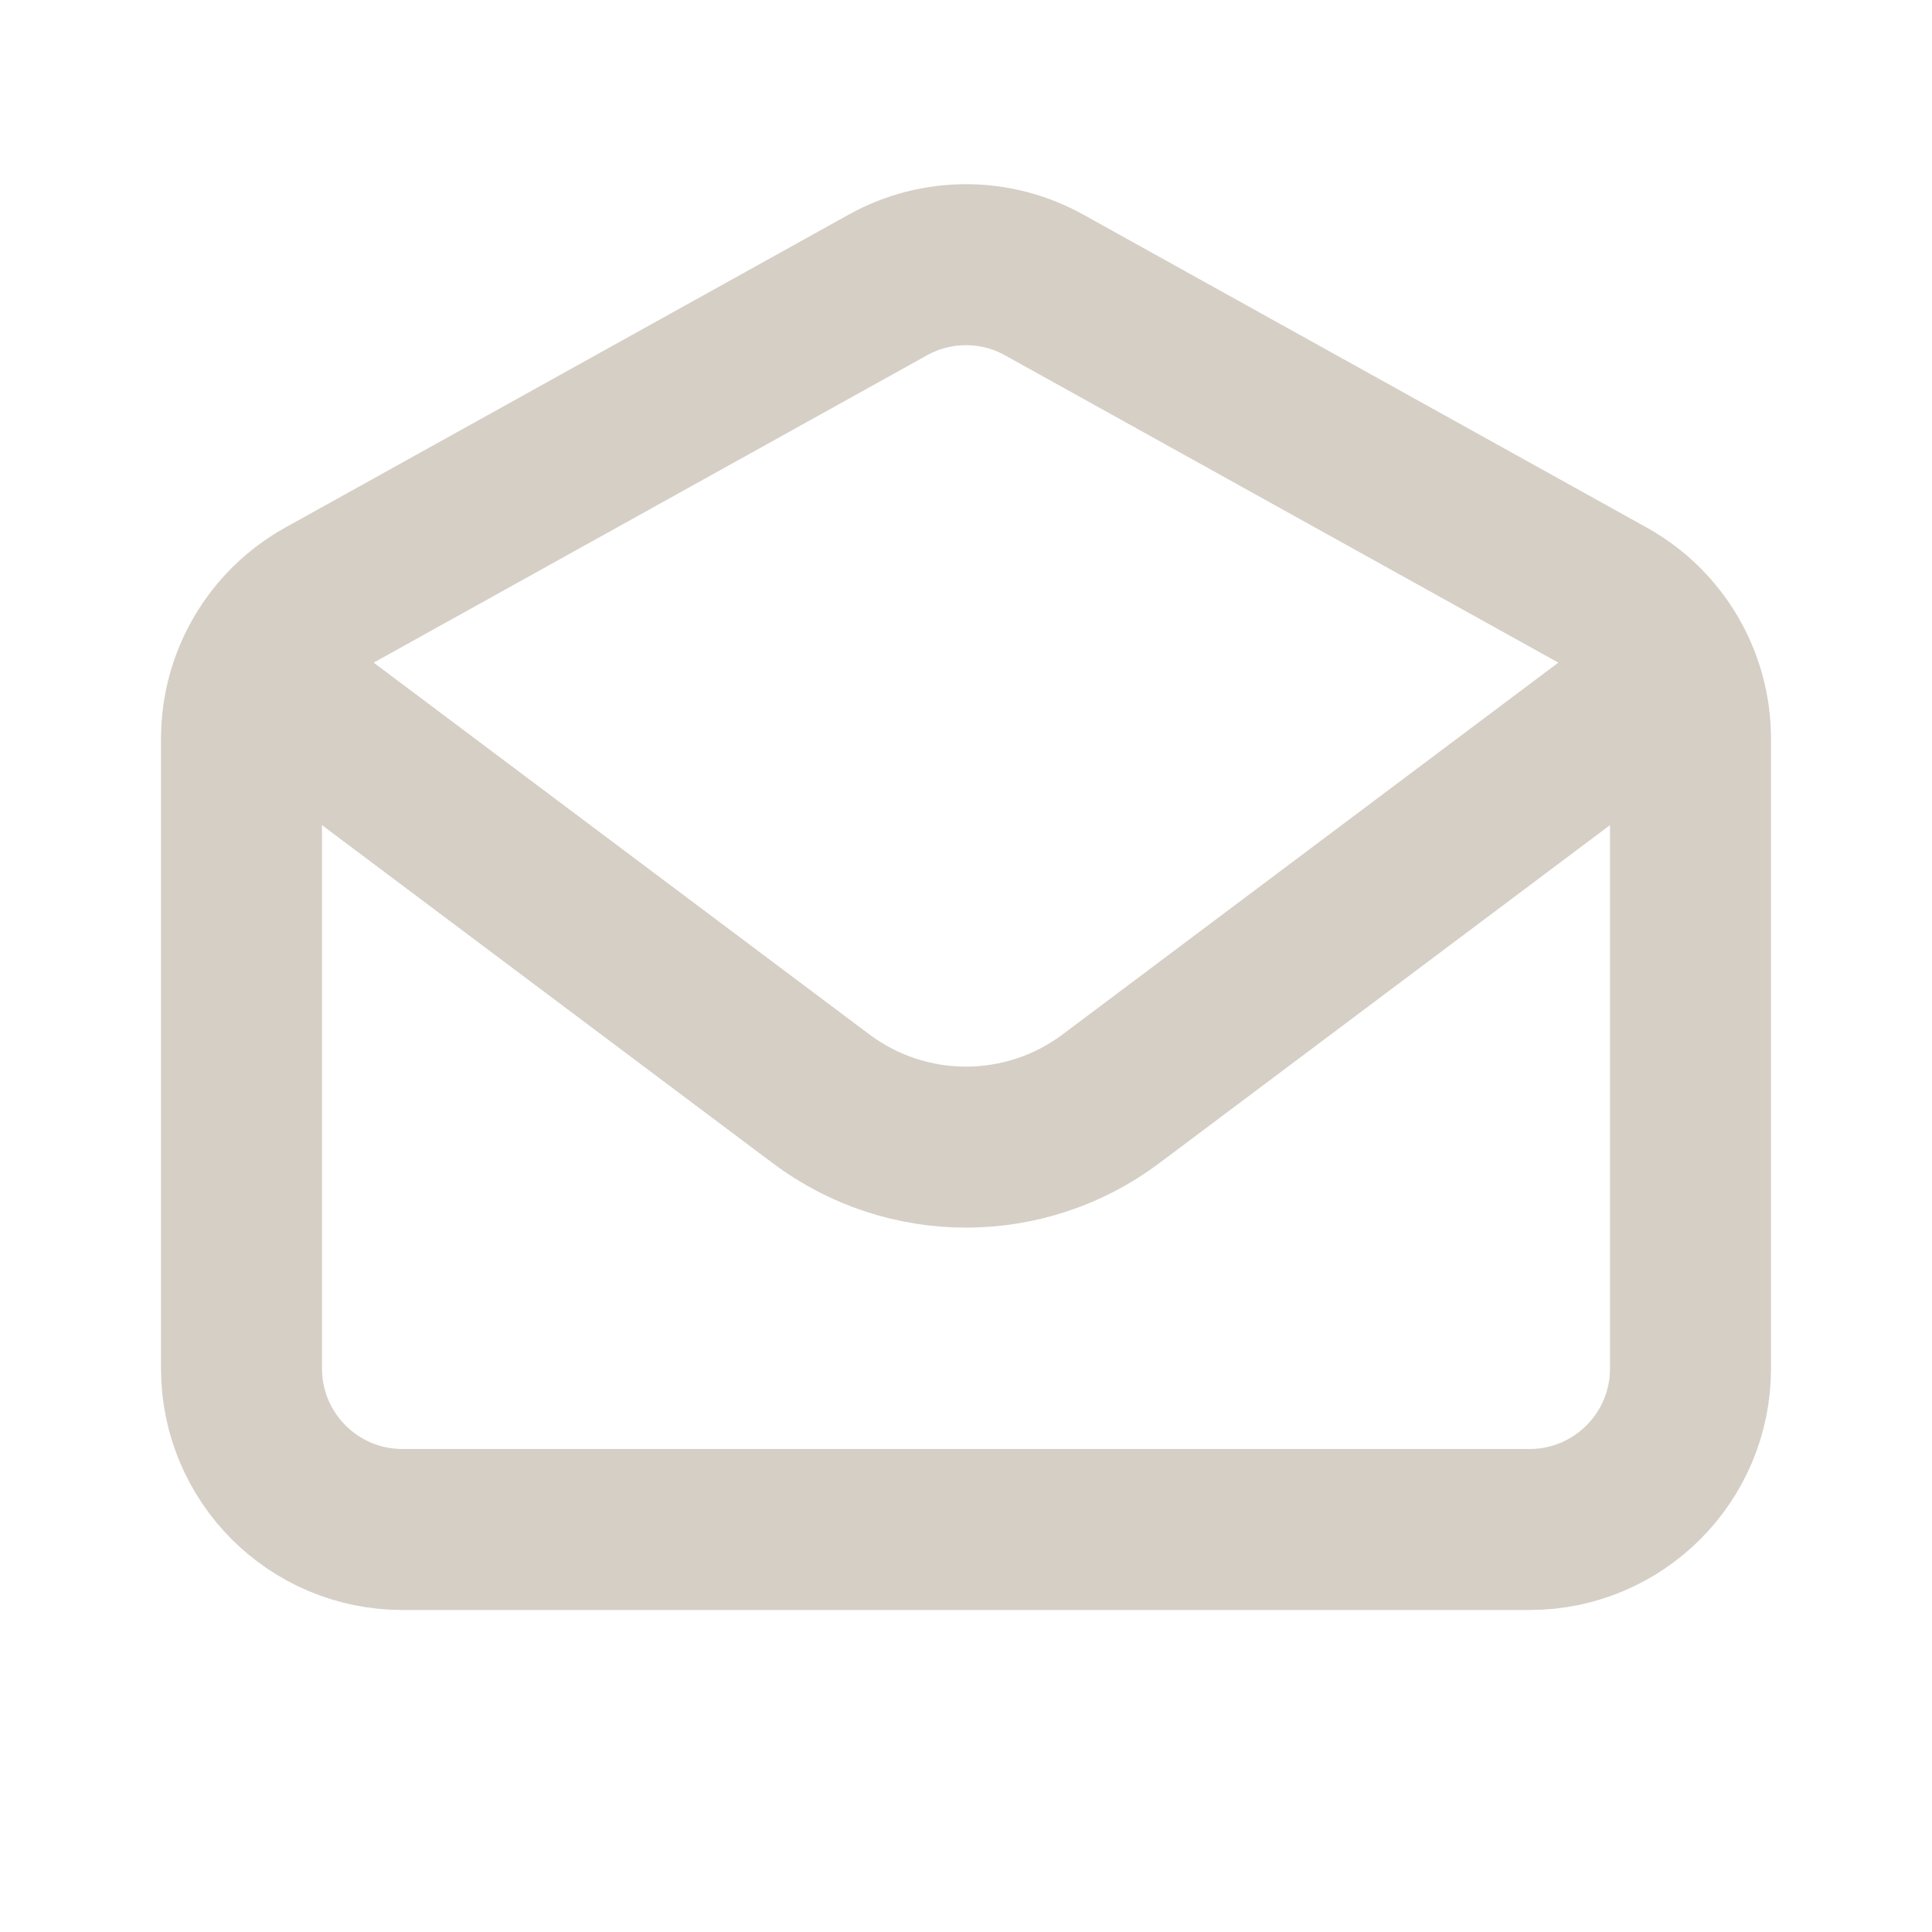
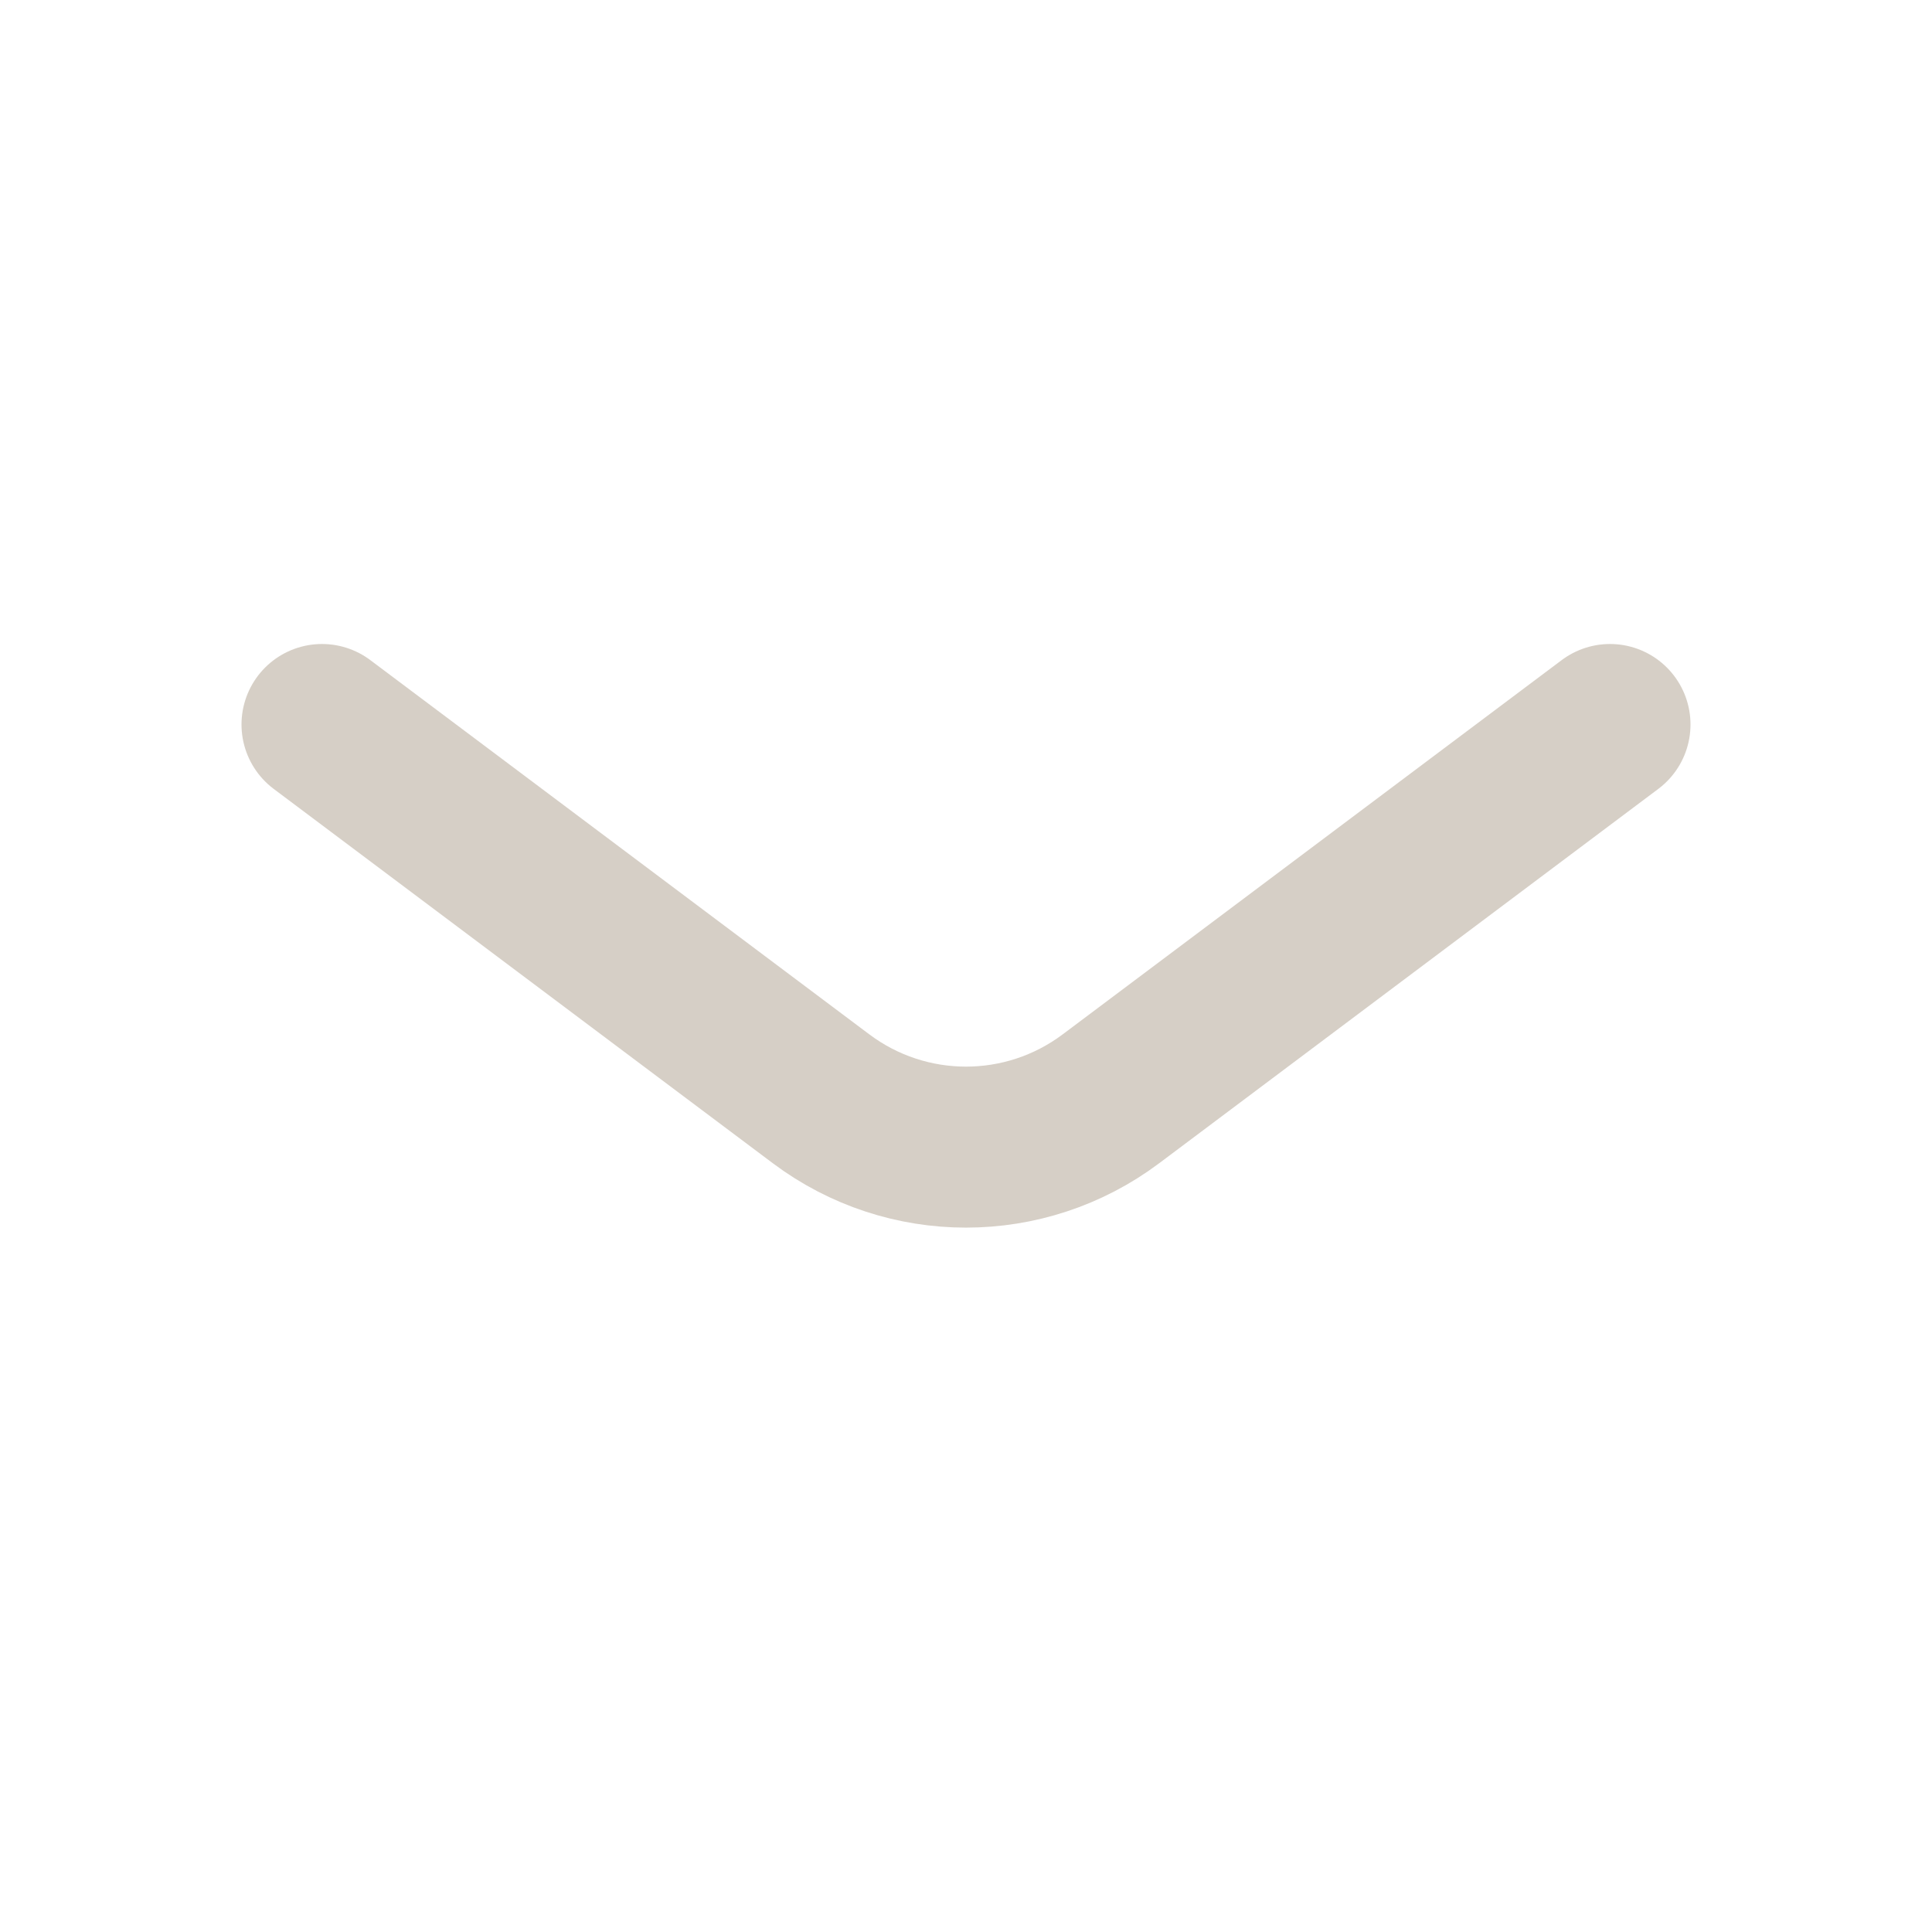
<svg xmlns="http://www.w3.org/2000/svg" width="800px" height="800px" viewBox="0 0 24 24" fill="none">
  <g id="SVGRepo_bgCarrier" stroke-width="0" />
  <g id="SVGRepo_tracerCarrier" stroke-linecap="round" stroke-linejoin="round" />
  <g id="SVGRepo_iconCarrier">
    <path d="M4 9L10.2 13.65C11.267 14.45 12.733 14.45 13.8 13.65L20 9" stroke="#D6CFC6" stroke-width="2" stroke-linecap="round" stroke-linejoin="round" />
-     <path d="M3 9.177C3 8.45 3.394 7.781 4.029 7.428L11.029 3.54C11.633 3.204 12.367 3.204 12.971 3.54L19.971 7.428C20.606 7.781 21 8.45 21 9.177V17C21 18.105 20.105 19 19 19H5C3.895 19 3 18.105 3 17V9.177Z" stroke="#D6CFC6" stroke-width="2" stroke-linecap="round" />
  </g>
</svg>